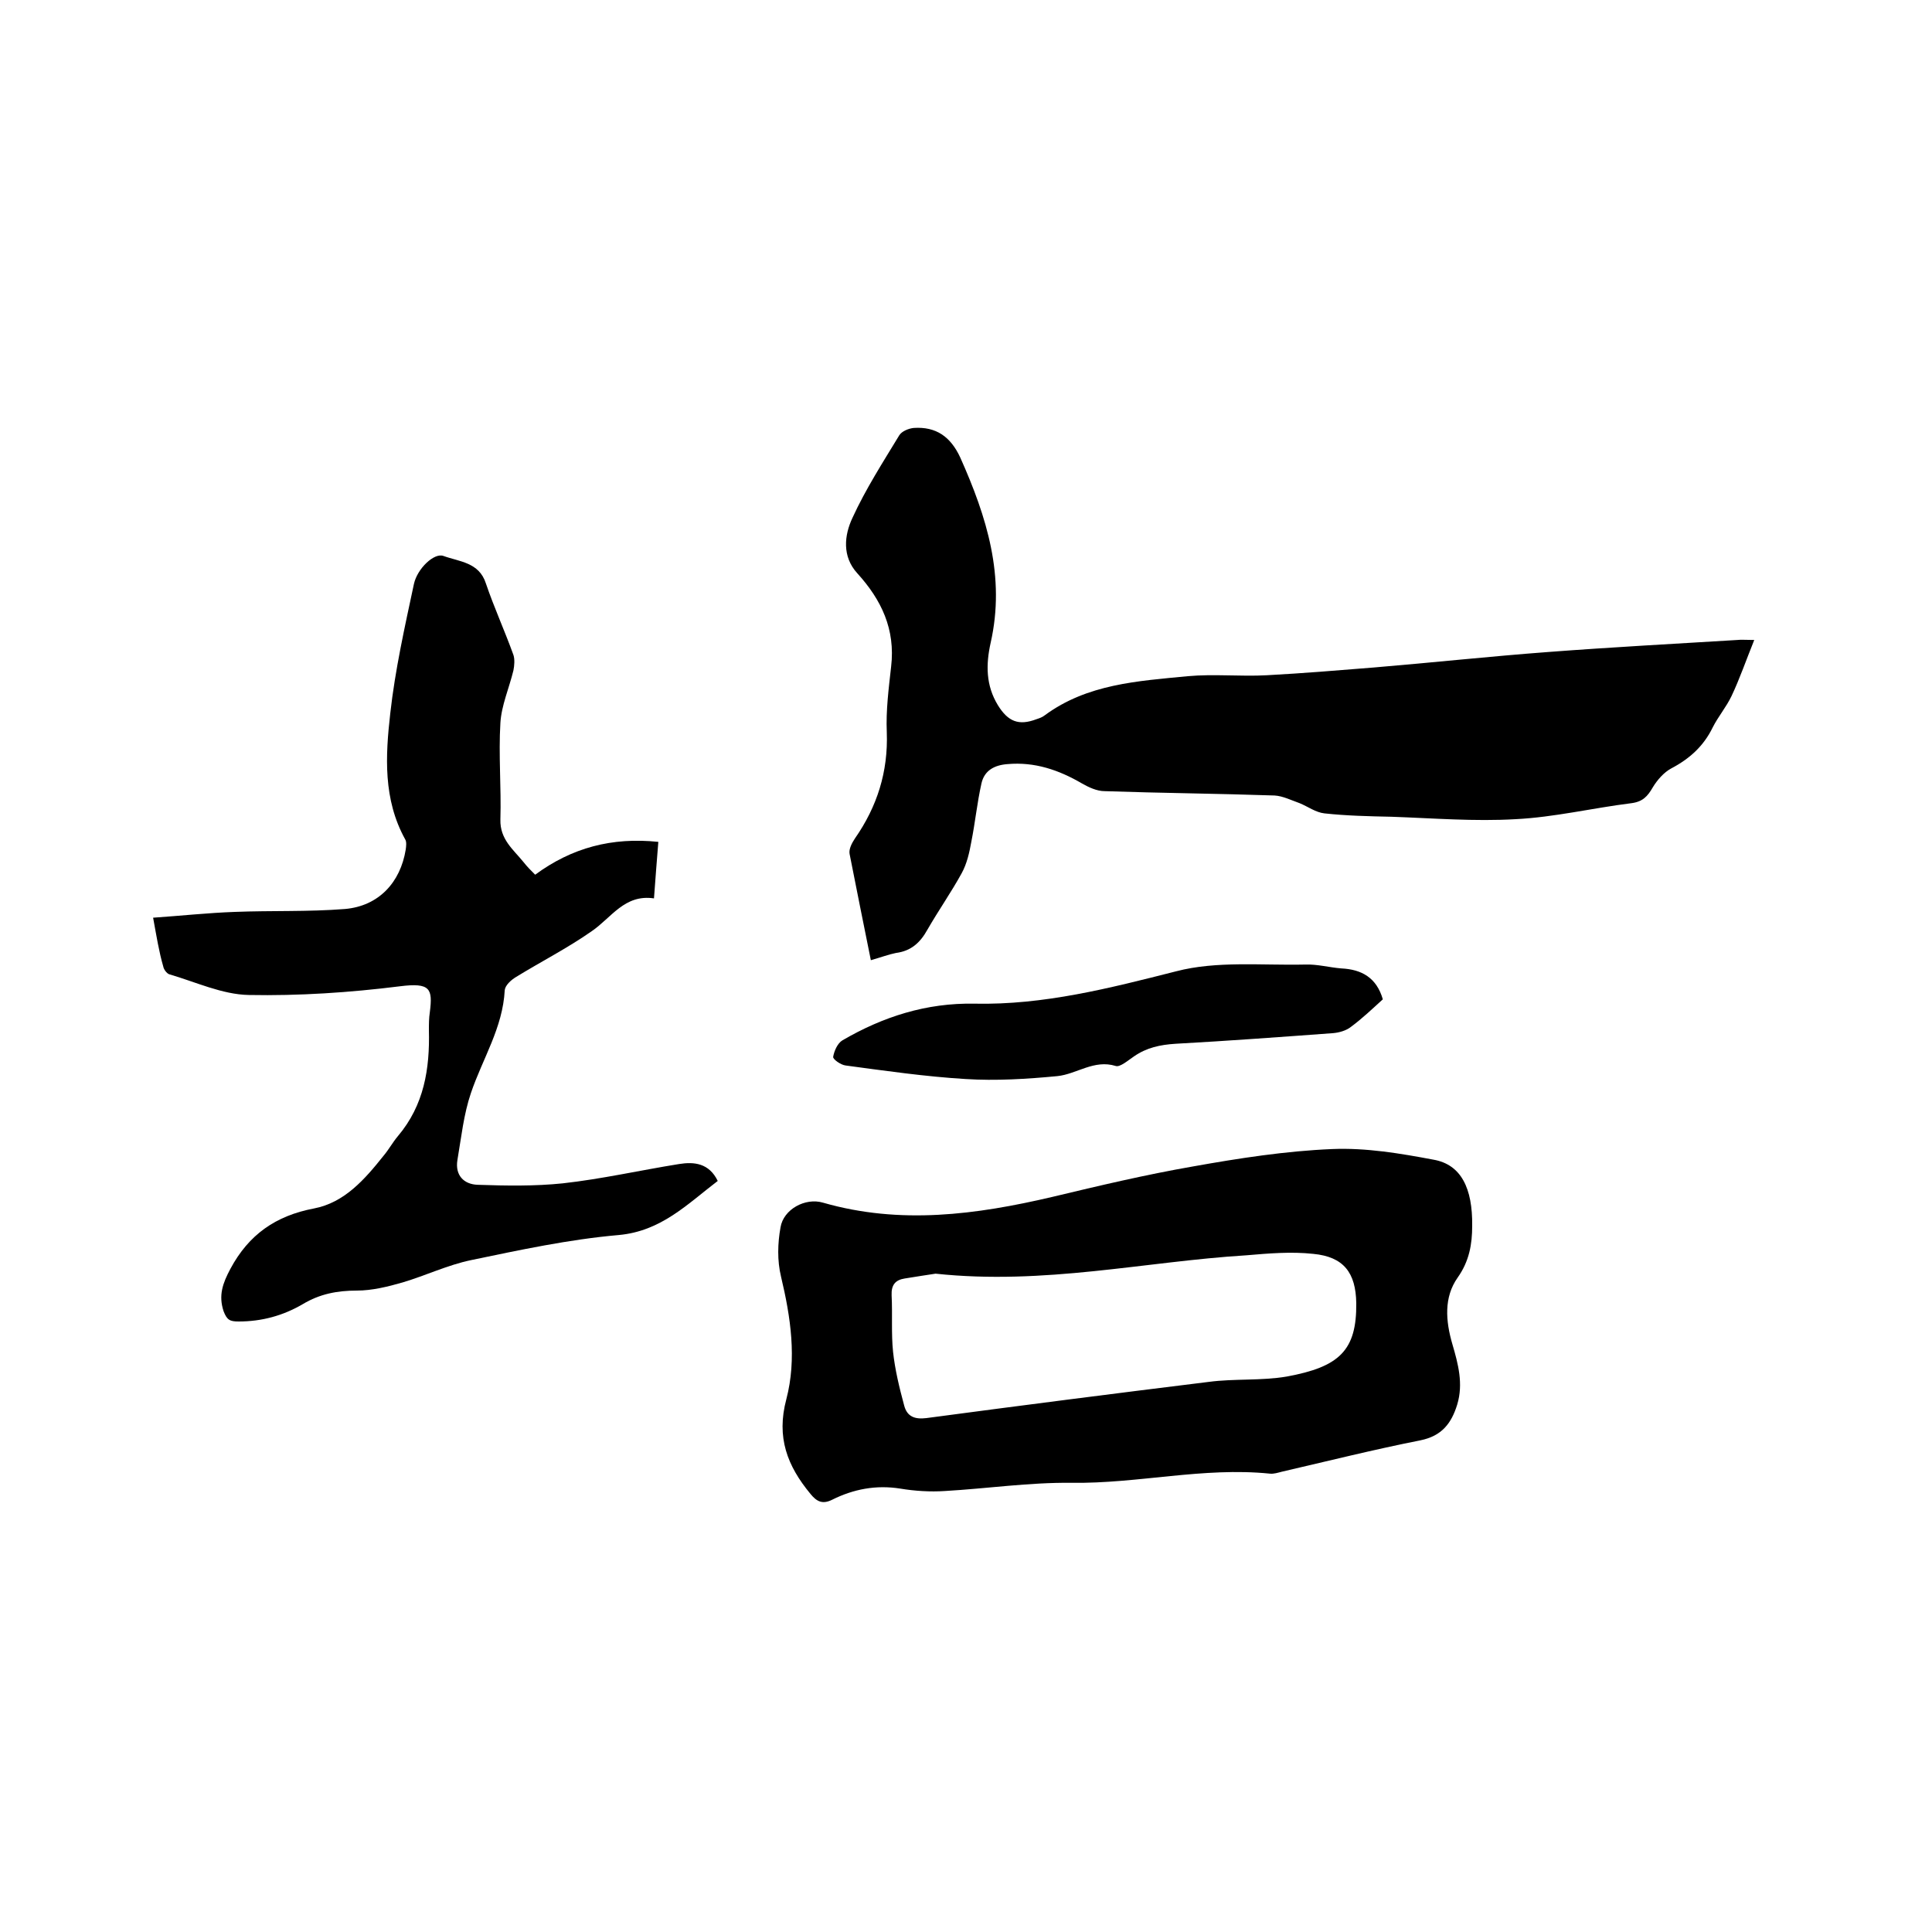
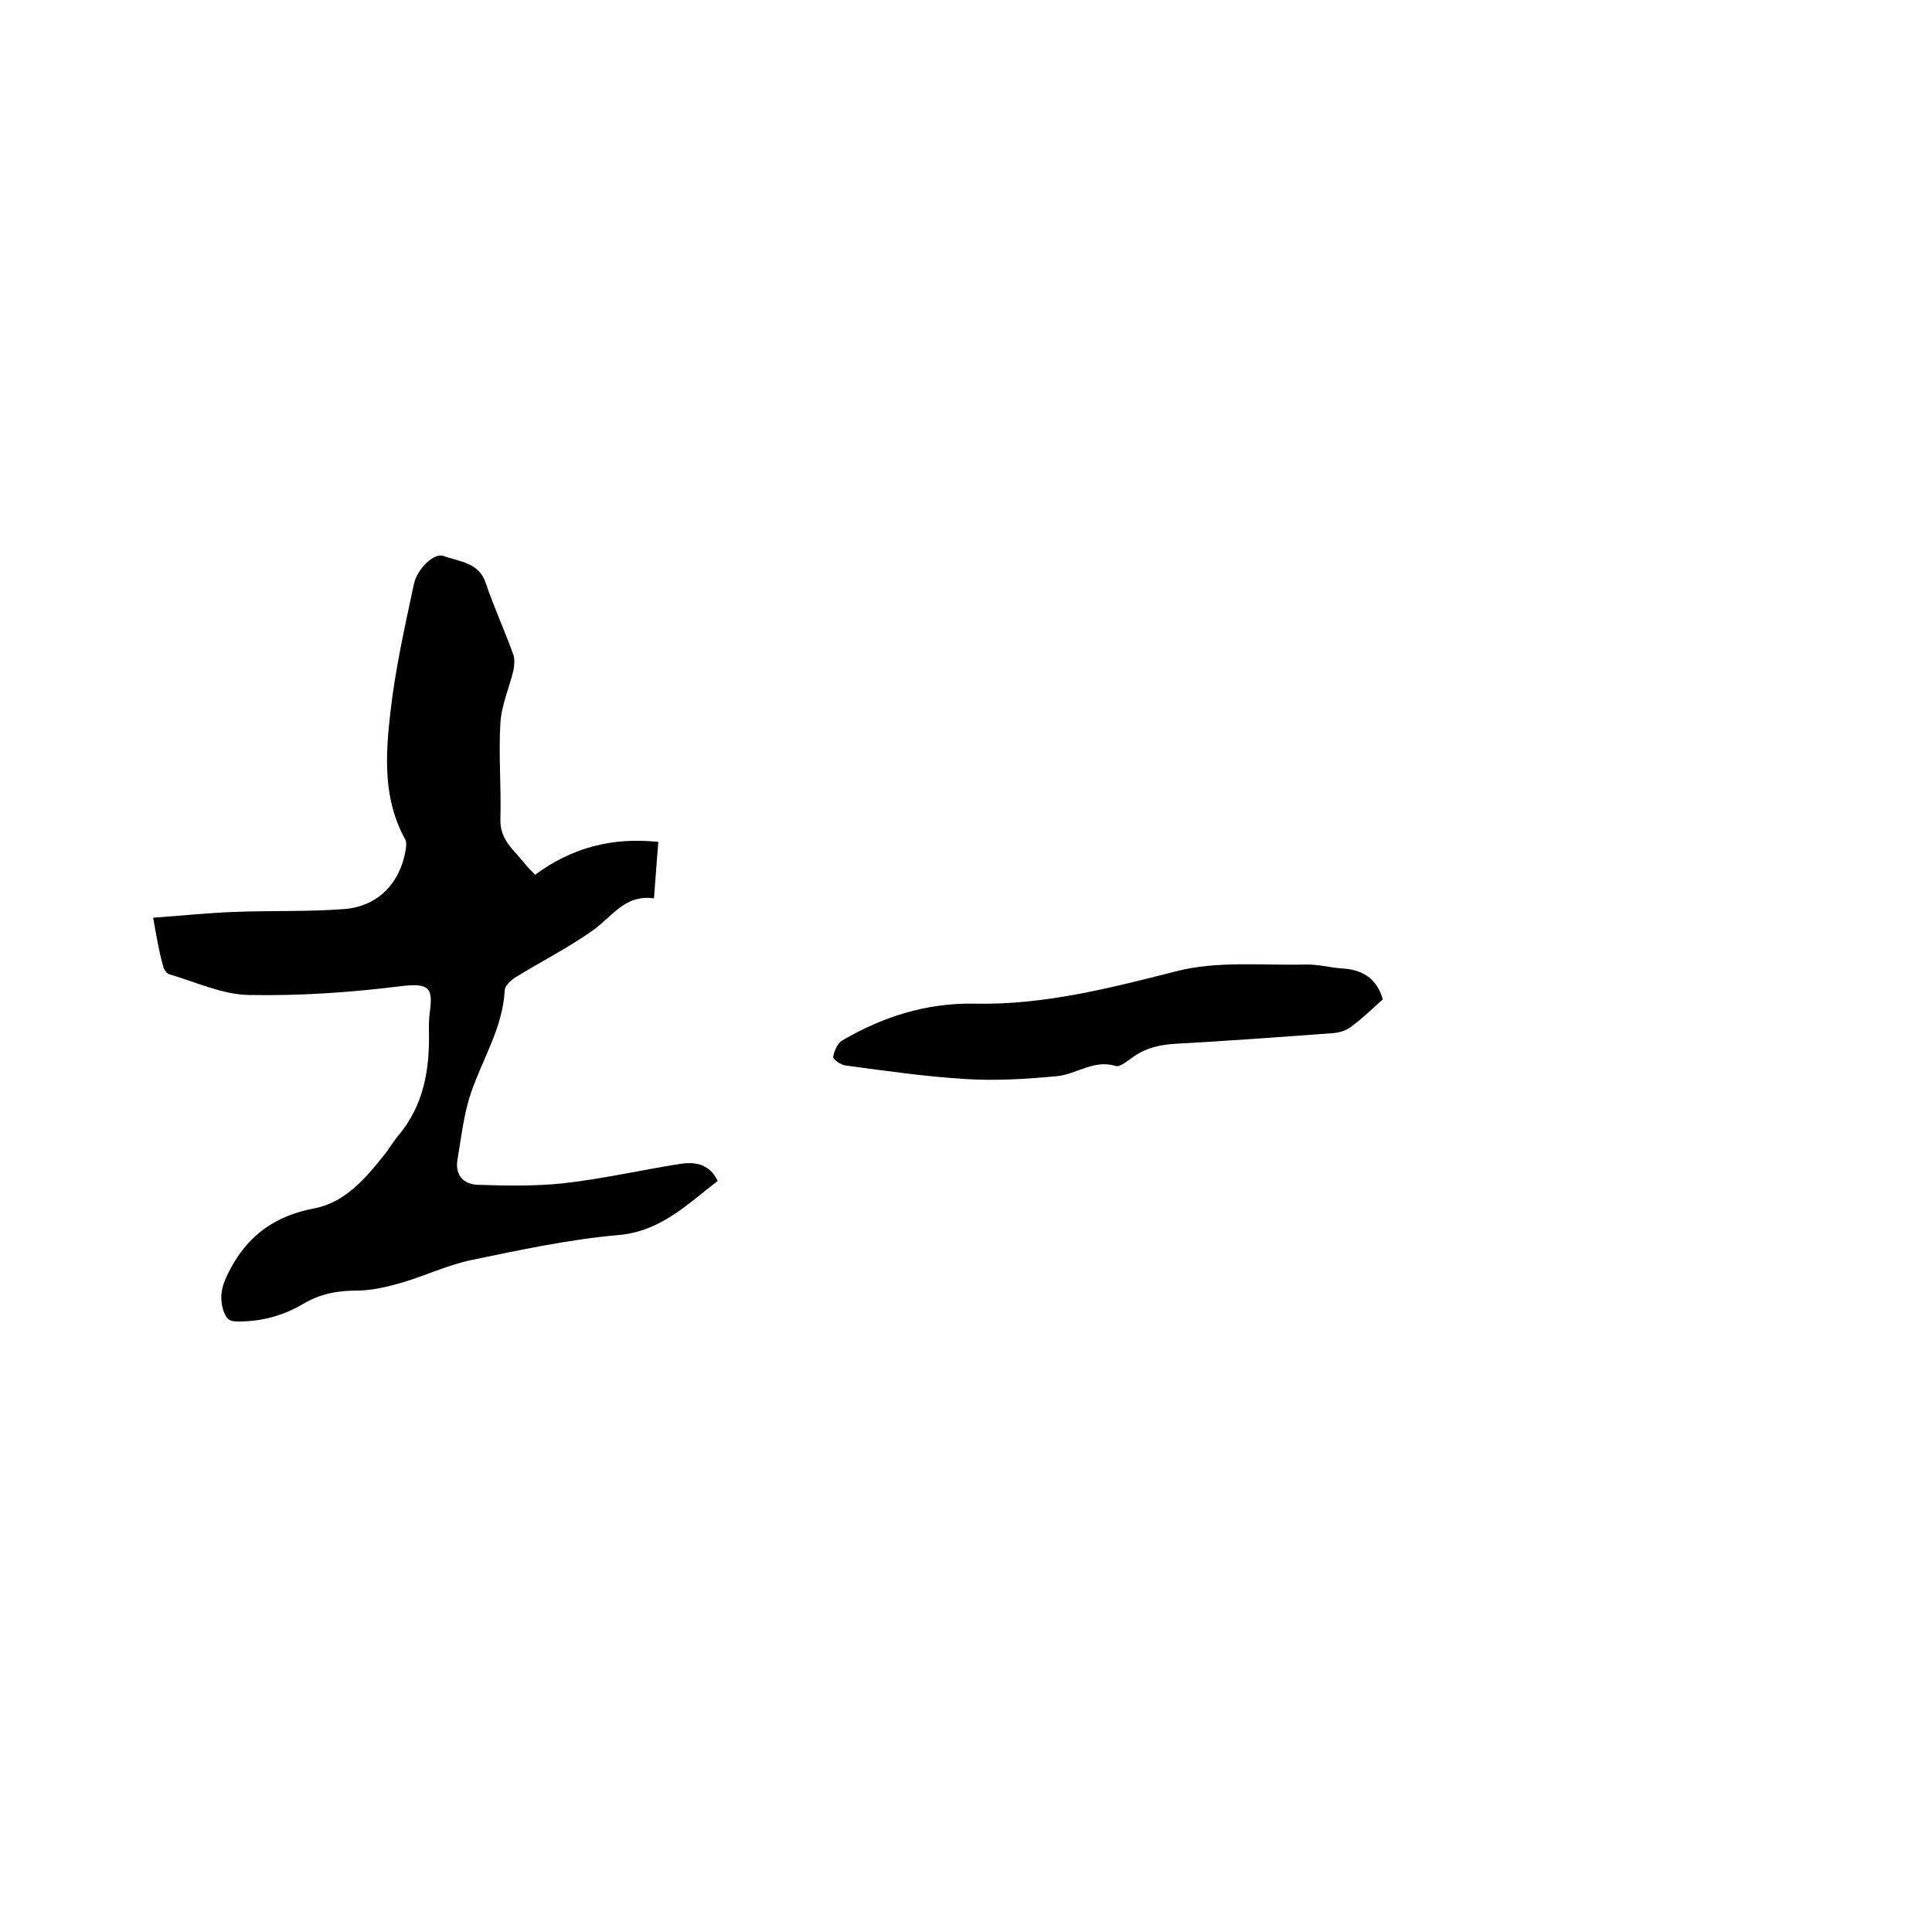
<svg xmlns="http://www.w3.org/2000/svg" enable-background="new 0 0 400 400" viewBox="0 0 400 400">
-   <path d="m180.3 198.8c-1.5-7.5-3-14.8-4.4-22-.2-1 .5-2.3 1.1-3.2 4.6-6.6 6.9-13.8 6.6-22-.2-4.5.4-9.1.9-13.6.9-7.7-2-13.8-7-19.3-3.2-3.5-2.7-7.9-1-11.5 2.7-5.9 6.3-11.5 9.7-17.1.5-.8 1.9-1.4 3-1.5 4.6-.3 7.6 1.8 9.6 6.1 5.5 12.3 9.4 24.7 6.3 38.4-1 4.5-1 8.8 1.5 12.9 2.1 3.4 4.3 4.3 8 2.9.6-.2 1.2-.4 1.7-.8 8.8-6.5 19.3-7.1 29.6-8.1 5.4-.5 11 .1 16.4-.2 7.4-.4 14.7-1 22.1-1.6 12-1 24-2.3 36-3.2 13.1-1 26.2-1.7 39.3-2.5.8-.1 1.7 0 3.5 0-1.7 4.2-3 8-4.7 11.6-1.1 2.3-2.8 4.3-3.9 6.5-1.9 3.9-4.8 6.5-8.6 8.5-1.5.8-2.9 2.4-3.8 3.9-1.1 1.9-2.1 3-4.5 3.3-8 1-15.9 2.9-23.9 3.3-8.5.5-17.1-.2-25.7-.5-4.7-.1-9.3-.2-13.9-.7-1.8-.2-3.4-1.4-5.1-2.1-1.7-.6-3.5-1.5-5.2-1.6-11.7-.4-23.5-.5-35.2-.9-1.6 0-3.3-.8-4.7-1.6-4.8-2.8-9.8-4.5-15.4-4-2.7.2-4.8 1.3-5.4 4-.9 4-1.3 8.1-2.1 12.1-.4 2.2-.9 4.5-2 6.5-2.2 4-4.8 7.7-7.1 11.7-1.5 2.7-3.4 4.4-6.5 4.8-1.5.3-3.1.9-5.2 1.5z" />
-   <path d="m304.8 253.8c0 3.8-.6 7.3-3 10.7-2.9 4.1-2.5 9-1.1 13.8 1.2 4.1 2.3 8.2 1 12.5-1.2 3.9-3.2 6.5-7.6 7.4-9.6 1.9-19.2 4.3-28.7 6.5-.8.2-1.7.5-2.5.4-13.8-1.4-27.3 2.1-41.1 1.9-8.7-.1-17.5 1.2-26.2 1.7-3 .2-6.2 0-9.2-.5-5-.8-9.7.1-14.1 2.3-2 1-3.2.4-4.5-1.2-4.8-5.8-7.1-11.7-5-19.6 2.2-8.4.9-17-1.1-25.4-.8-3.3-.7-6.9-.1-10.2.6-3.7 5.1-6.2 8.8-5.1 16 4.6 31.7 2.5 47.5-1.2 9.6-2.3 19.3-4.6 29.1-6.3 9.5-1.7 19.2-3.2 28.8-3.6 7-.3 14.1.9 21 2.2 5.7 1 8.1 5.9 8 13.7zm-111.1 9.9c-1.4.2-3.9.6-6.4 1-1.9.3-2.8 1.3-2.7 3.5.2 3.9-.1 7.9.3 11.7.4 3.7 1.3 7.4 2.3 11.1.6 2.3 2.2 2.9 4.6 2.6 19.5-2.6 39-5.1 58.5-7.5 5.3-.7 10.8-.2 16.1-1.1 10.9-2 14.5-5.4 14.4-15.2-.1-6.3-2.6-9.6-8.9-10.2-4.6-.5-9.2-.1-13.9.3-21 1.3-41.8 6.2-64.3 3.8z" />
  <path d="m31.7 190c5.8-.4 11.3-1 16.9-1.2 7.6-.3 15.2 0 22.8-.6 7-.6 11.5-5.5 12.6-12.3.1-.7.2-1.6-.1-2.1-4.6-8.3-4.1-17.3-3.1-26.1 1-9 3-17.9 4.9-26.8.7-3.2 4.2-6.5 6.1-5.8 3.3 1.2 7.4 1.3 8.8 5.7 1.7 5 3.9 9.8 5.7 14.8.3.9.2 2.2 0 3.2-.9 3.7-2.5 7.3-2.7 10.9-.4 6.6.2 13.3 0 20-.1 4.1 2.7 6.2 4.8 8.8.7.9 1.5 1.7 2.4 2.6 7.6-5.6 15.9-7.8 25.5-6.8-.3 3.8-.6 7.5-.9 11.7-6.1-.9-8.8 4-12.9 6.8-5 3.5-10.5 6.3-15.7 9.5-1 .6-2.2 1.7-2.3 2.7-.4 7.8-4.6 14.2-7 21.3-1.5 4.4-2 9.2-2.8 13.9-.5 3.1 1.3 5 4.2 5.1 5.9.2 11.8.3 17.6-.3 8.1-.9 16-2.7 24.1-4 3.1-.5 6.2-.2 8 3.5-6.3 4.8-11.7 10.4-20.5 11.2-10.3.9-20.5 3.1-30.6 5.2-4.8 1-9.4 3.2-14.1 4.6-3.1.9-6.4 1.7-9.5 1.7-4.1 0-7.7.7-11.2 2.8-4.1 2.4-8.5 3.6-13.3 3.6-1.8 0-2.4-.3-3.1-2.1-1.1-3.3-.2-5.8 1.4-8.8 3.8-7.1 9.4-11 17.3-12.5 6.3-1.2 10.5-6 14.4-10.9 1.1-1.3 1.9-2.8 3-4.1 5.4-6.4 6.6-13.9 6.4-21.9 0-1.3 0-2.5.2-3.8.6-4.8.1-6.1-6.2-5.3-10.4 1.3-20.9 2-31.3 1.8-5.5-.1-11-2.7-16.5-4.3-.5-.2-1.1-1-1.2-1.6-.9-3.1-1.4-6.3-2.1-10.1z" />
  <path d="m286.3 206.9c-2.2 2-4.3 4-6.6 5.7-1 .8-2.5 1.2-3.7 1.3-10.9.8-21.7 1.6-32.6 2.2-3.2.2-6 .8-8.6 2.6-1.2.8-2.9 2.3-3.8 2-4.5-1.4-8.1 1.7-12.1 2.1-6.3.6-12.7 1-19 .6-8.3-.5-16.6-1.7-24.8-2.8-1-.1-2.7-1.3-2.6-1.8.2-1.2.9-2.8 1.9-3.4 8.4-4.9 17.4-7.8 27.4-7.6 14.3.3 27.9-3.2 41.7-6.7 8.4-2.2 17.7-1.2 26.7-1.4 2.5-.1 5 .6 7.5.8 4.2.2 7.3 1.9 8.6 6.4z" />
</svg>